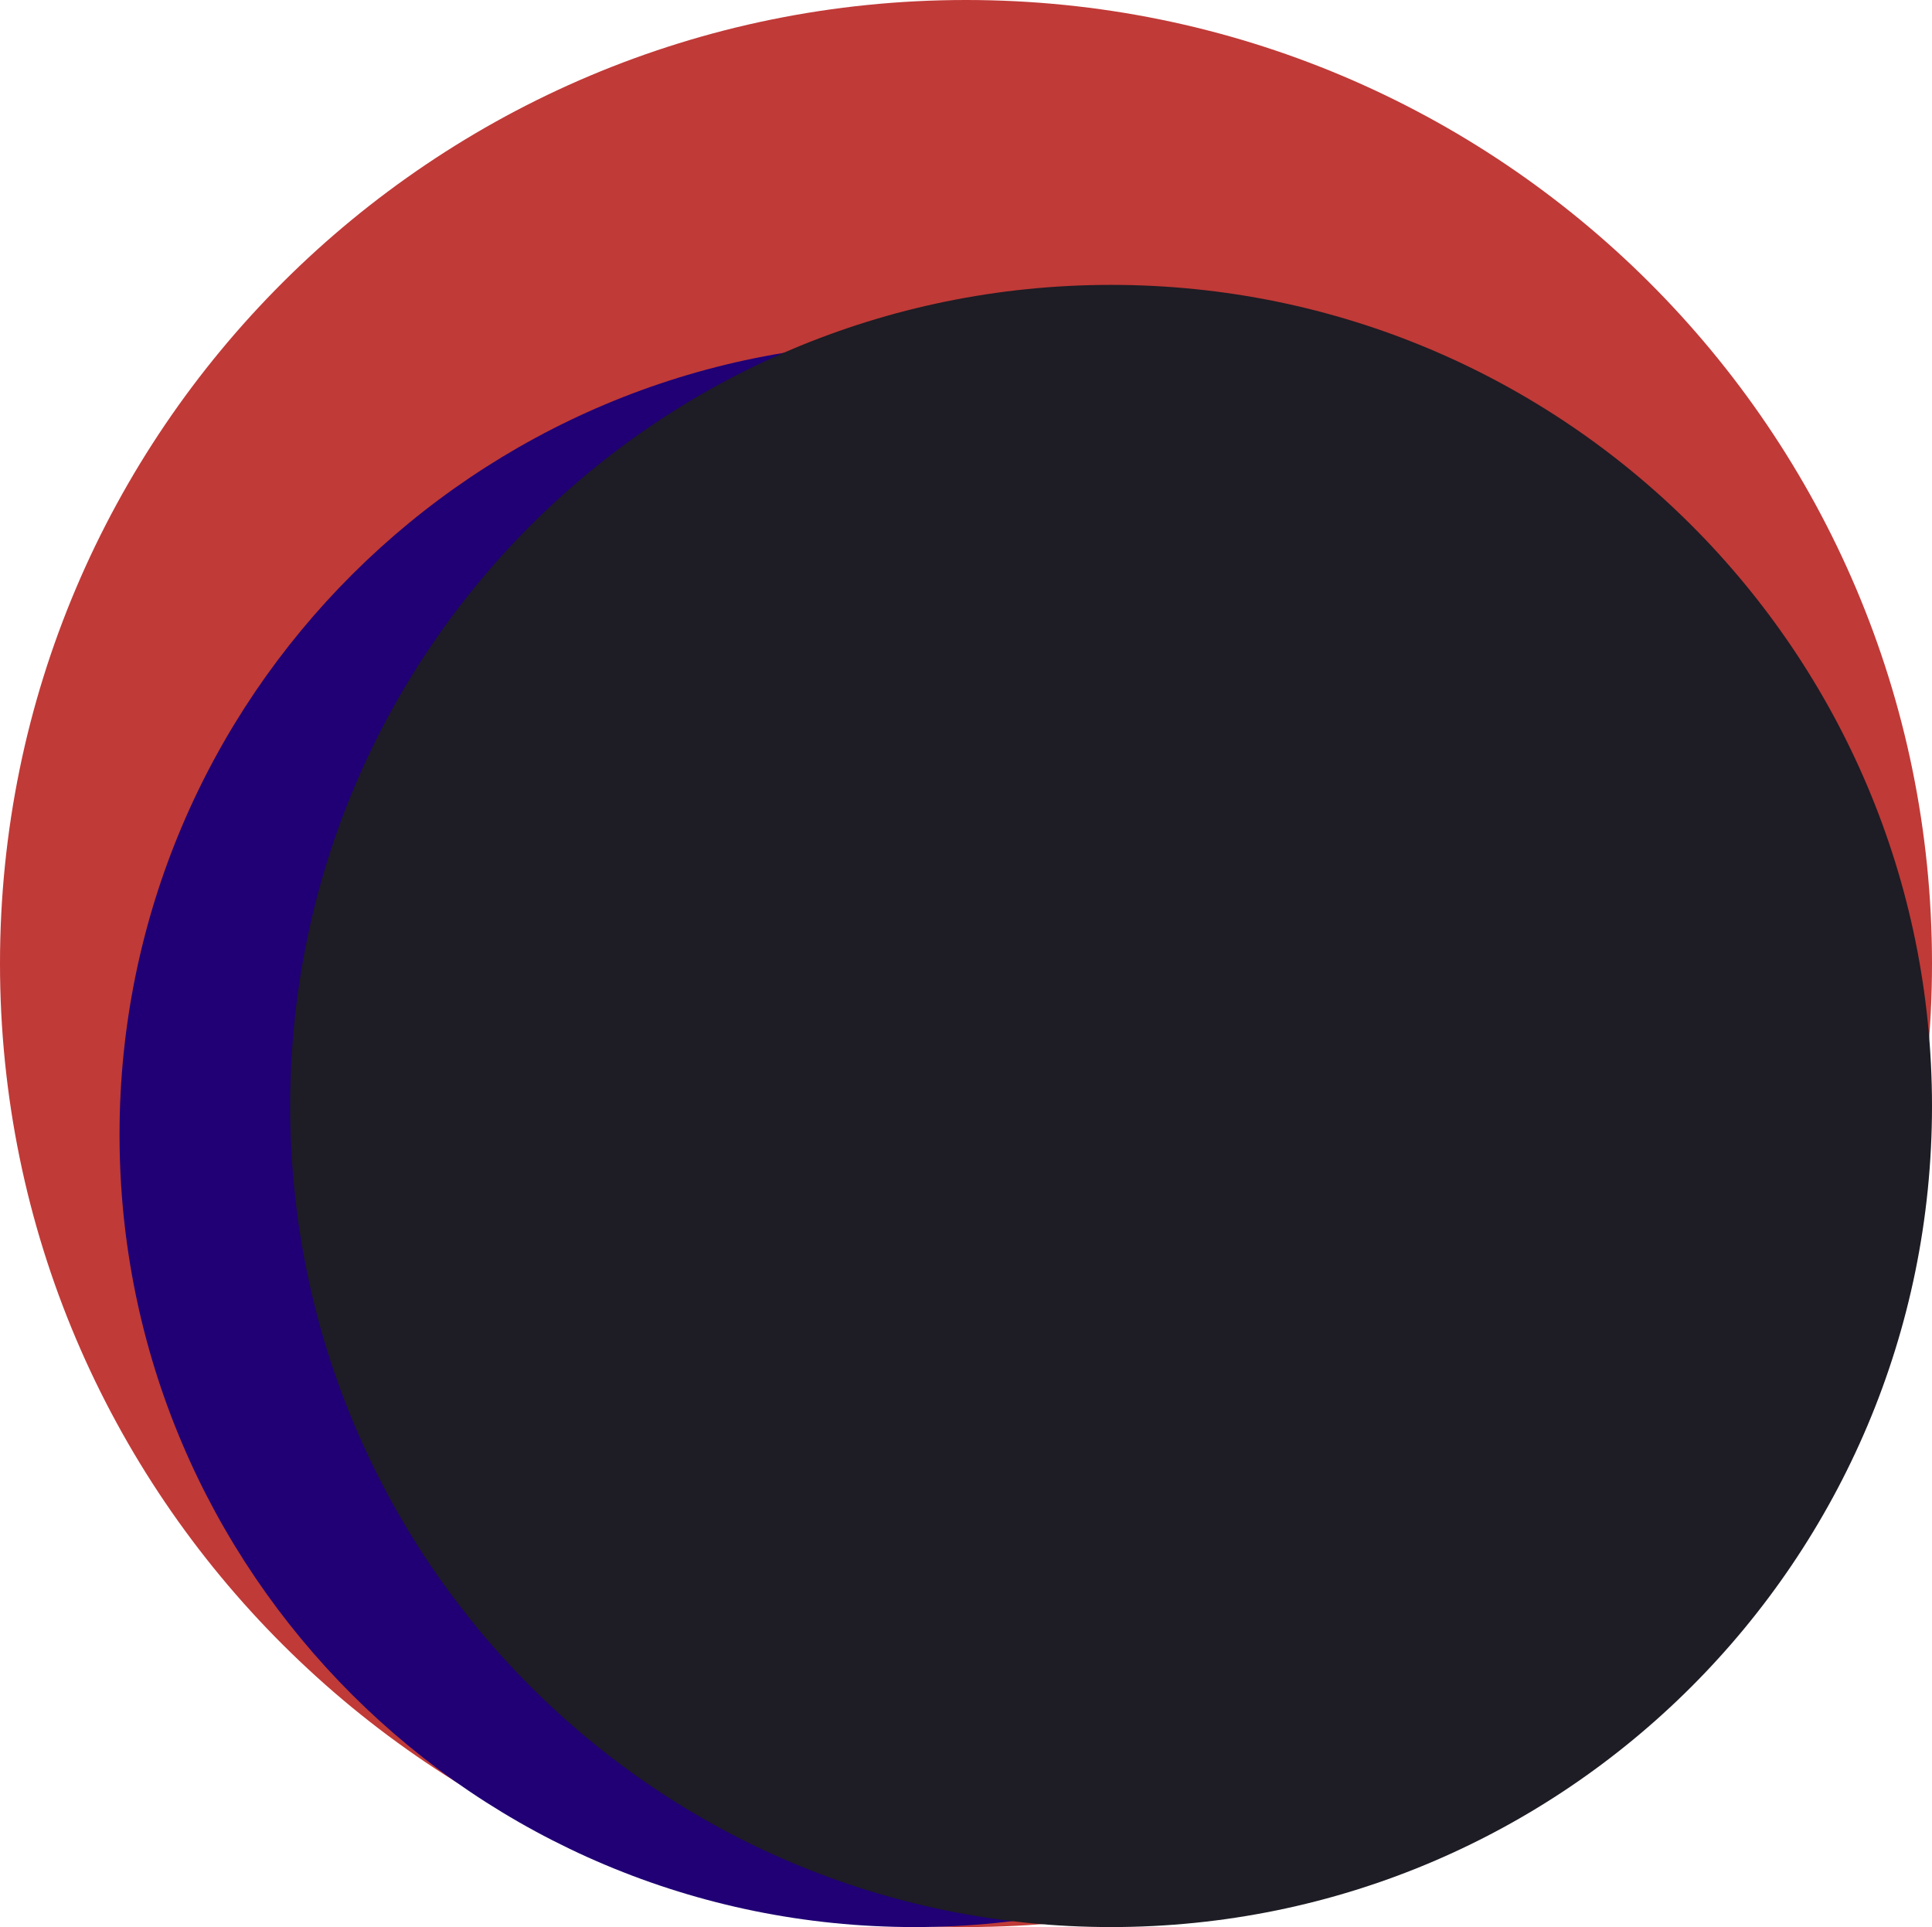
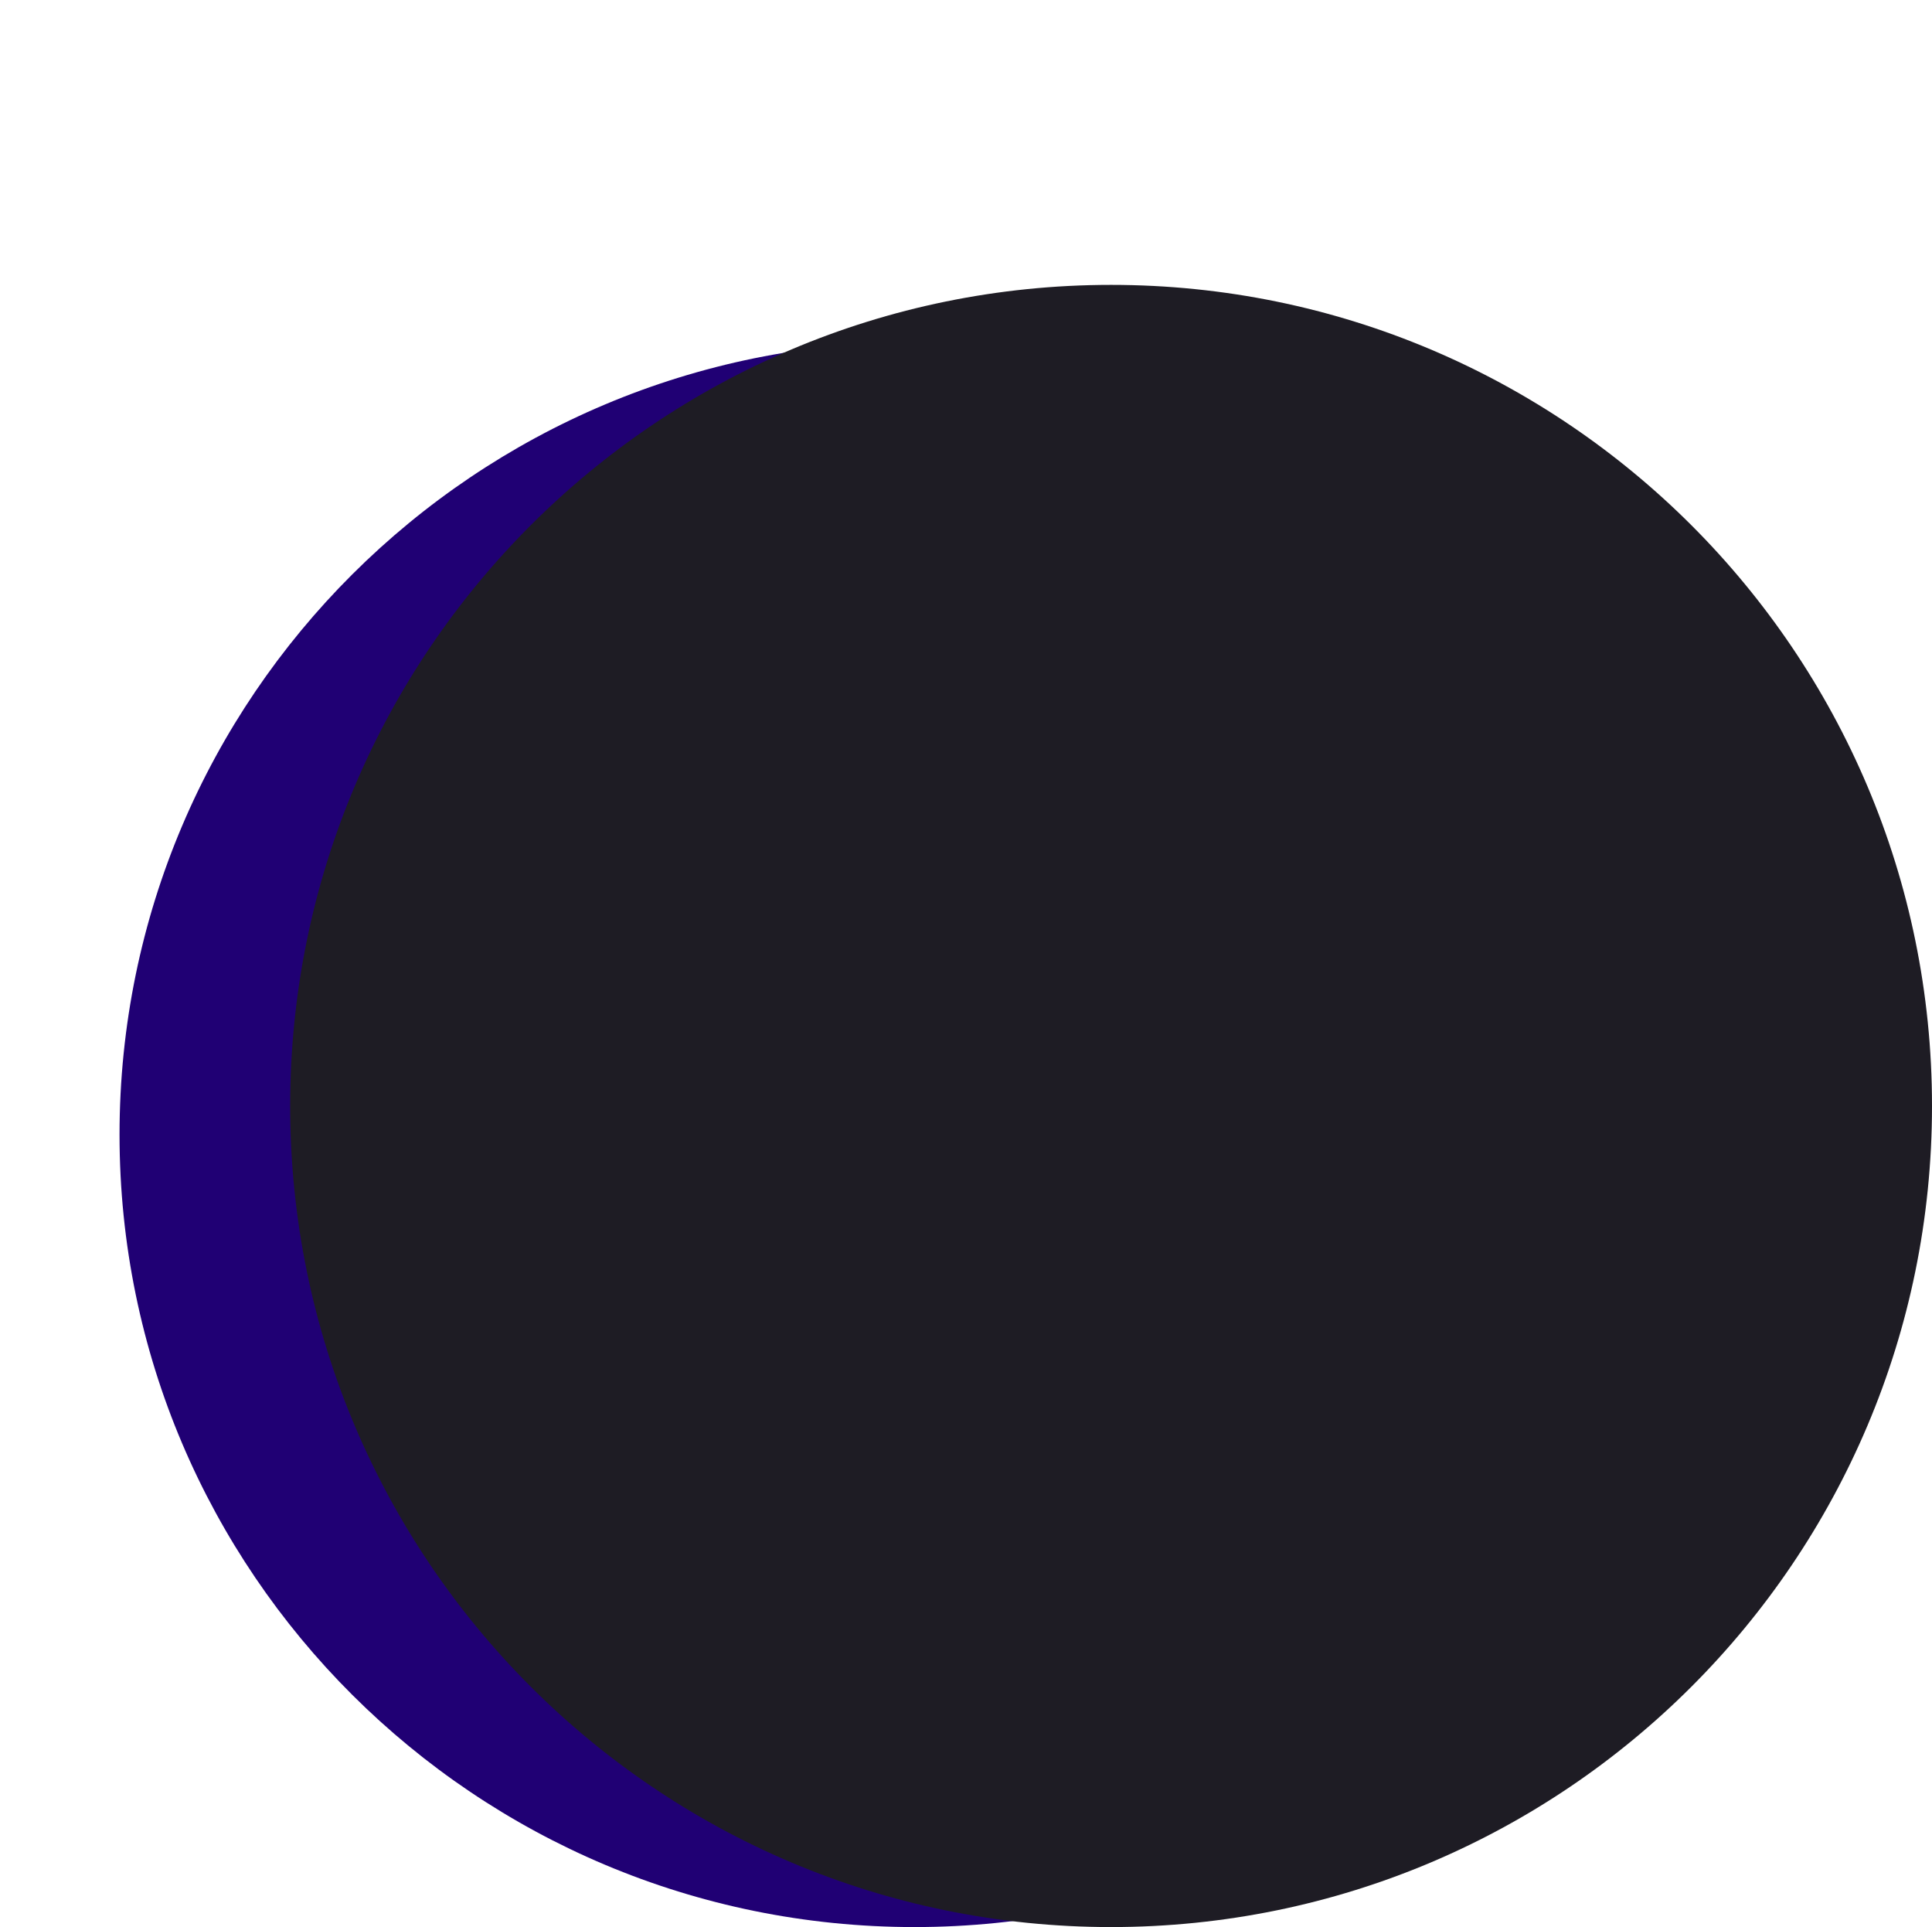
<svg xmlns="http://www.w3.org/2000/svg" width="1867.091" height="1861.929" viewBox="0 0 1867.091 1861.929">
  <g id="Groupe_213" data-name="Groupe 213" transform="translate(-854.909 587.091)">
-     <path id="Tracé_534" data-name="Tracé 534" d="M933.545,0c515.583,0,933.545,416.807,933.545,930.964s-417.963,930.964-933.545,930.964S0,1445.122,0,930.964,417.963,0,933.545,0Z" transform="translate(854.909 -587.091)" fill="#c03a37" />
    <path id="Tracé_535" data-name="Tracé 535" d="M768.239,0c424.286,0,768.239,342.8,768.239,765.658s-343.952,765.658-768.239,765.658S0,1188.519,0,765.658,343.952,0,768.239,0Z" transform="translate(970.425 -256.478)" fill="#200074" />
    <path id="Tracé_536" data-name="Tracé 536" d="M793.339,0c438.149,0,793.339,355.19,793.339,793.339s-355.19,793.339-793.339,793.339S0,1231.488,0,793.339,355.19,0,793.339,0Z" transform="translate(1135.322 -311.841)" fill="#1e1c24" />
  </g>
</svg>